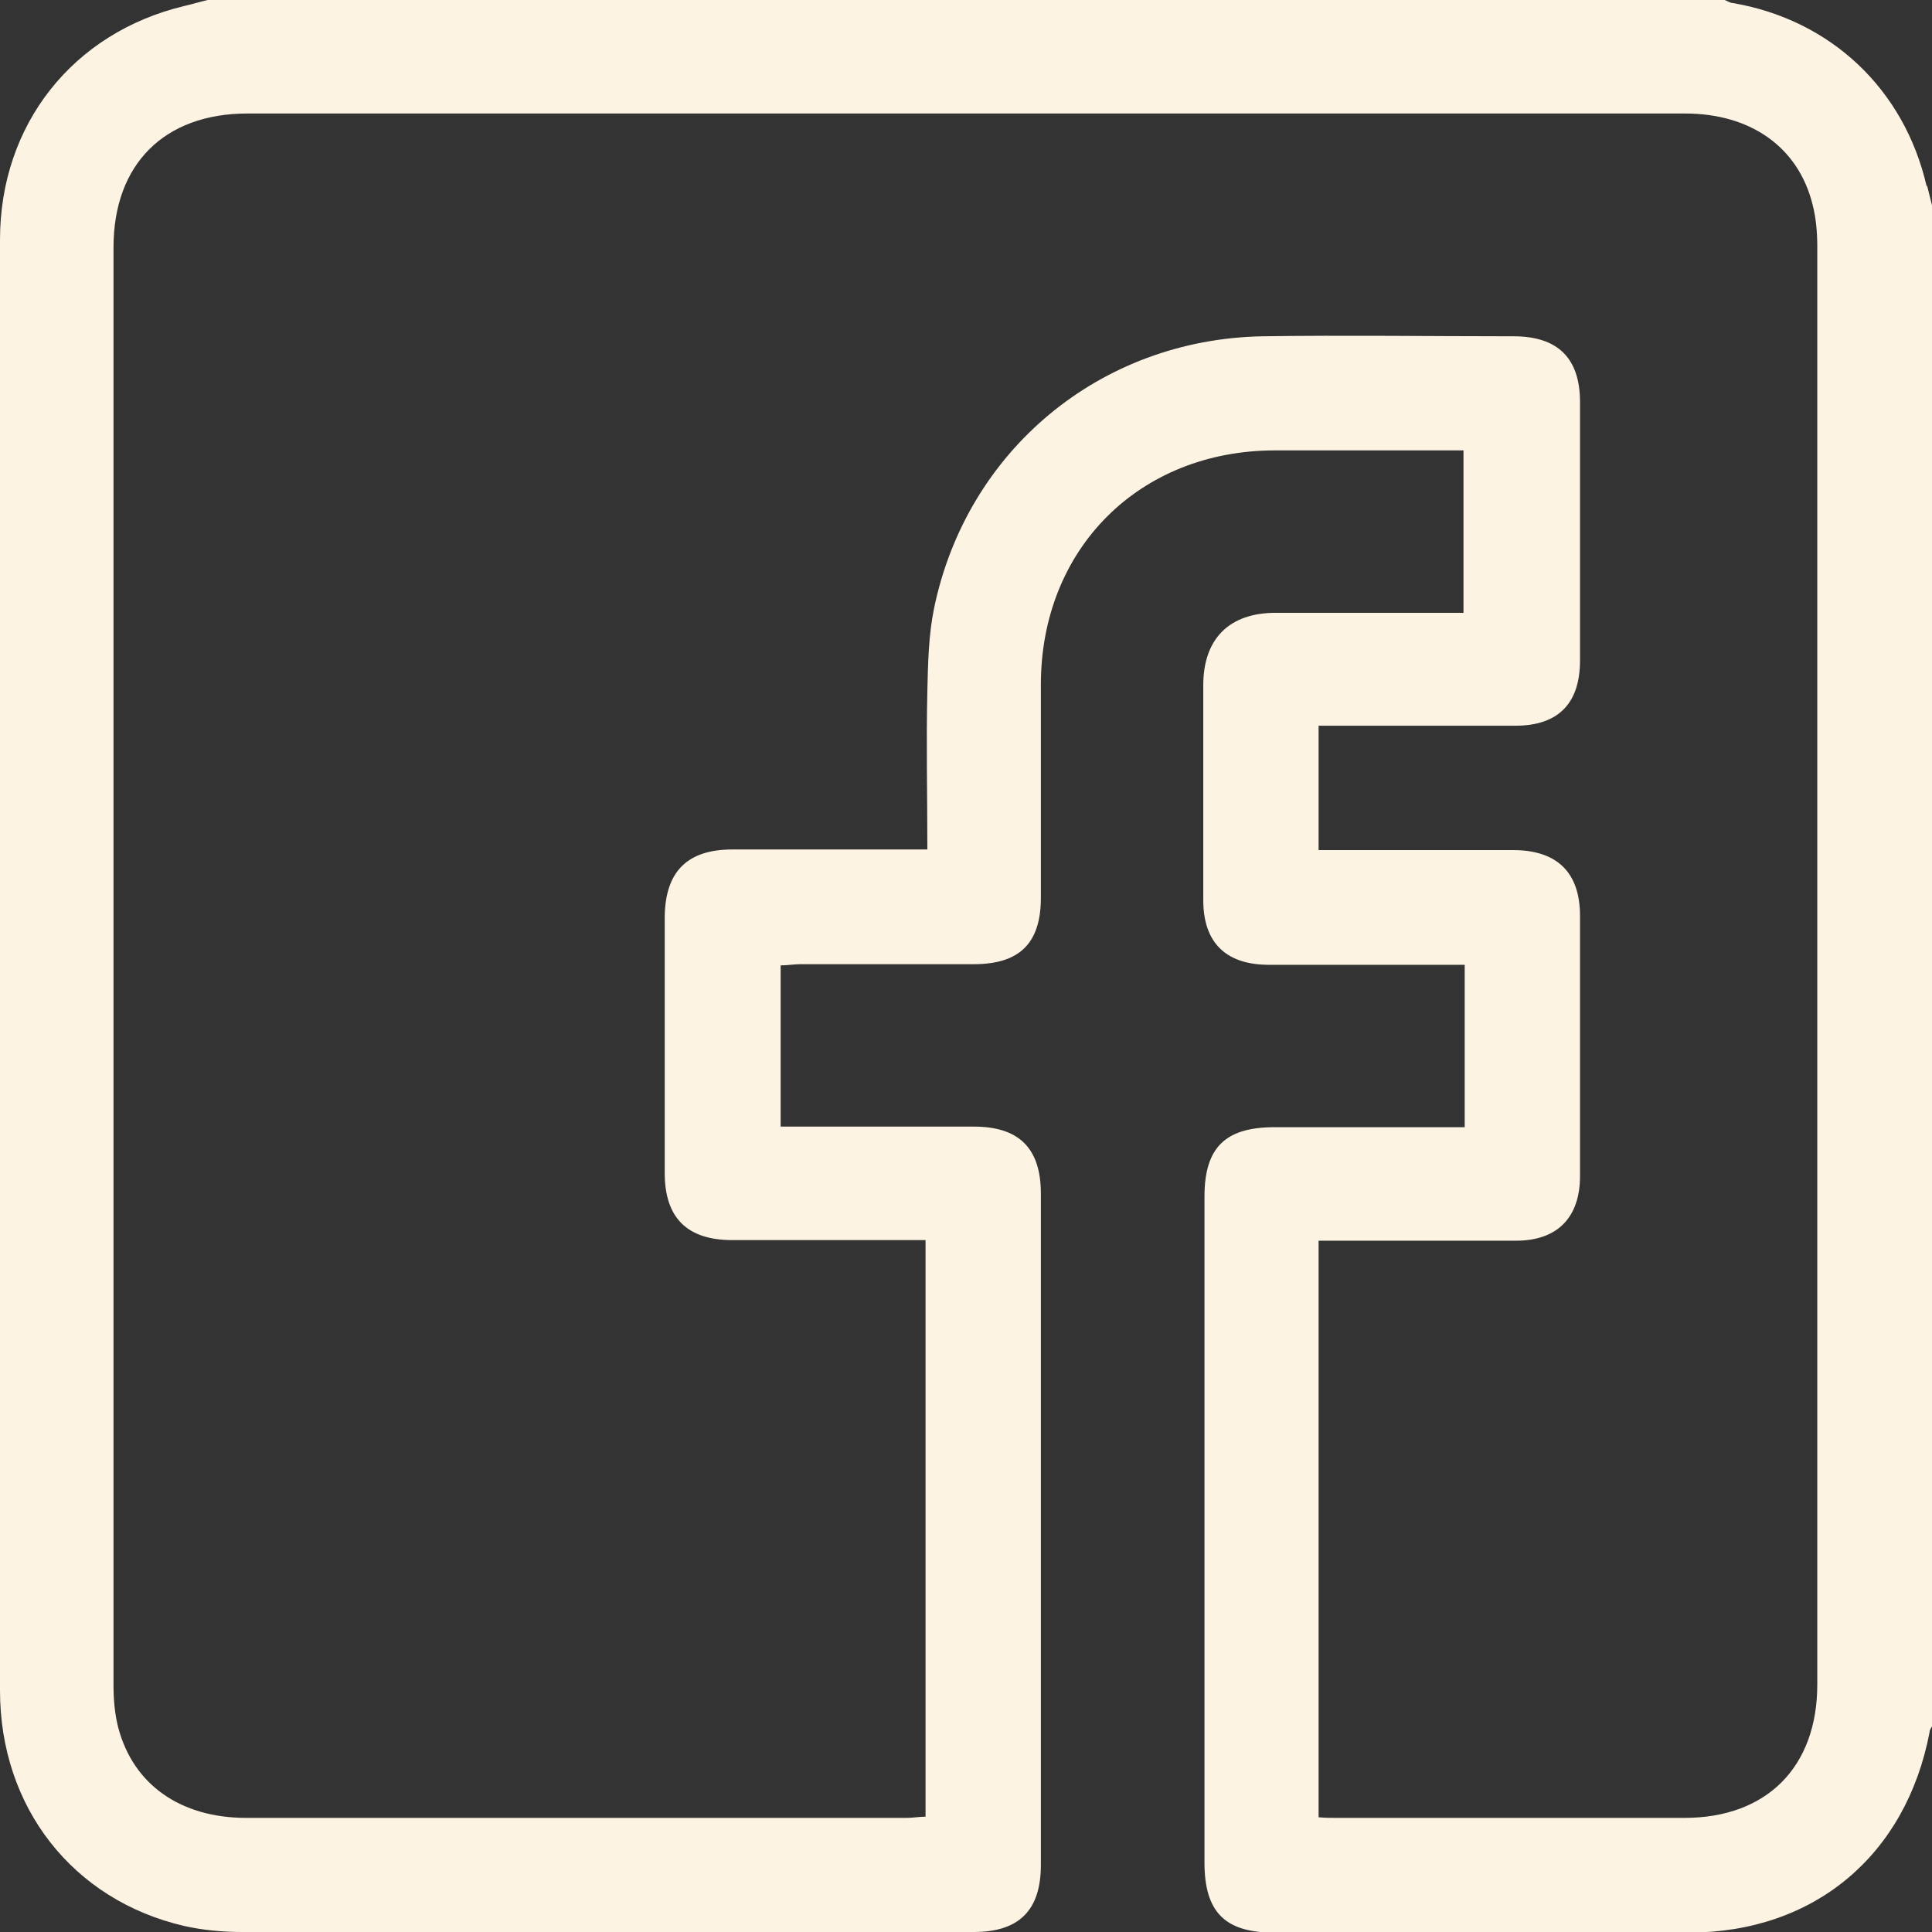
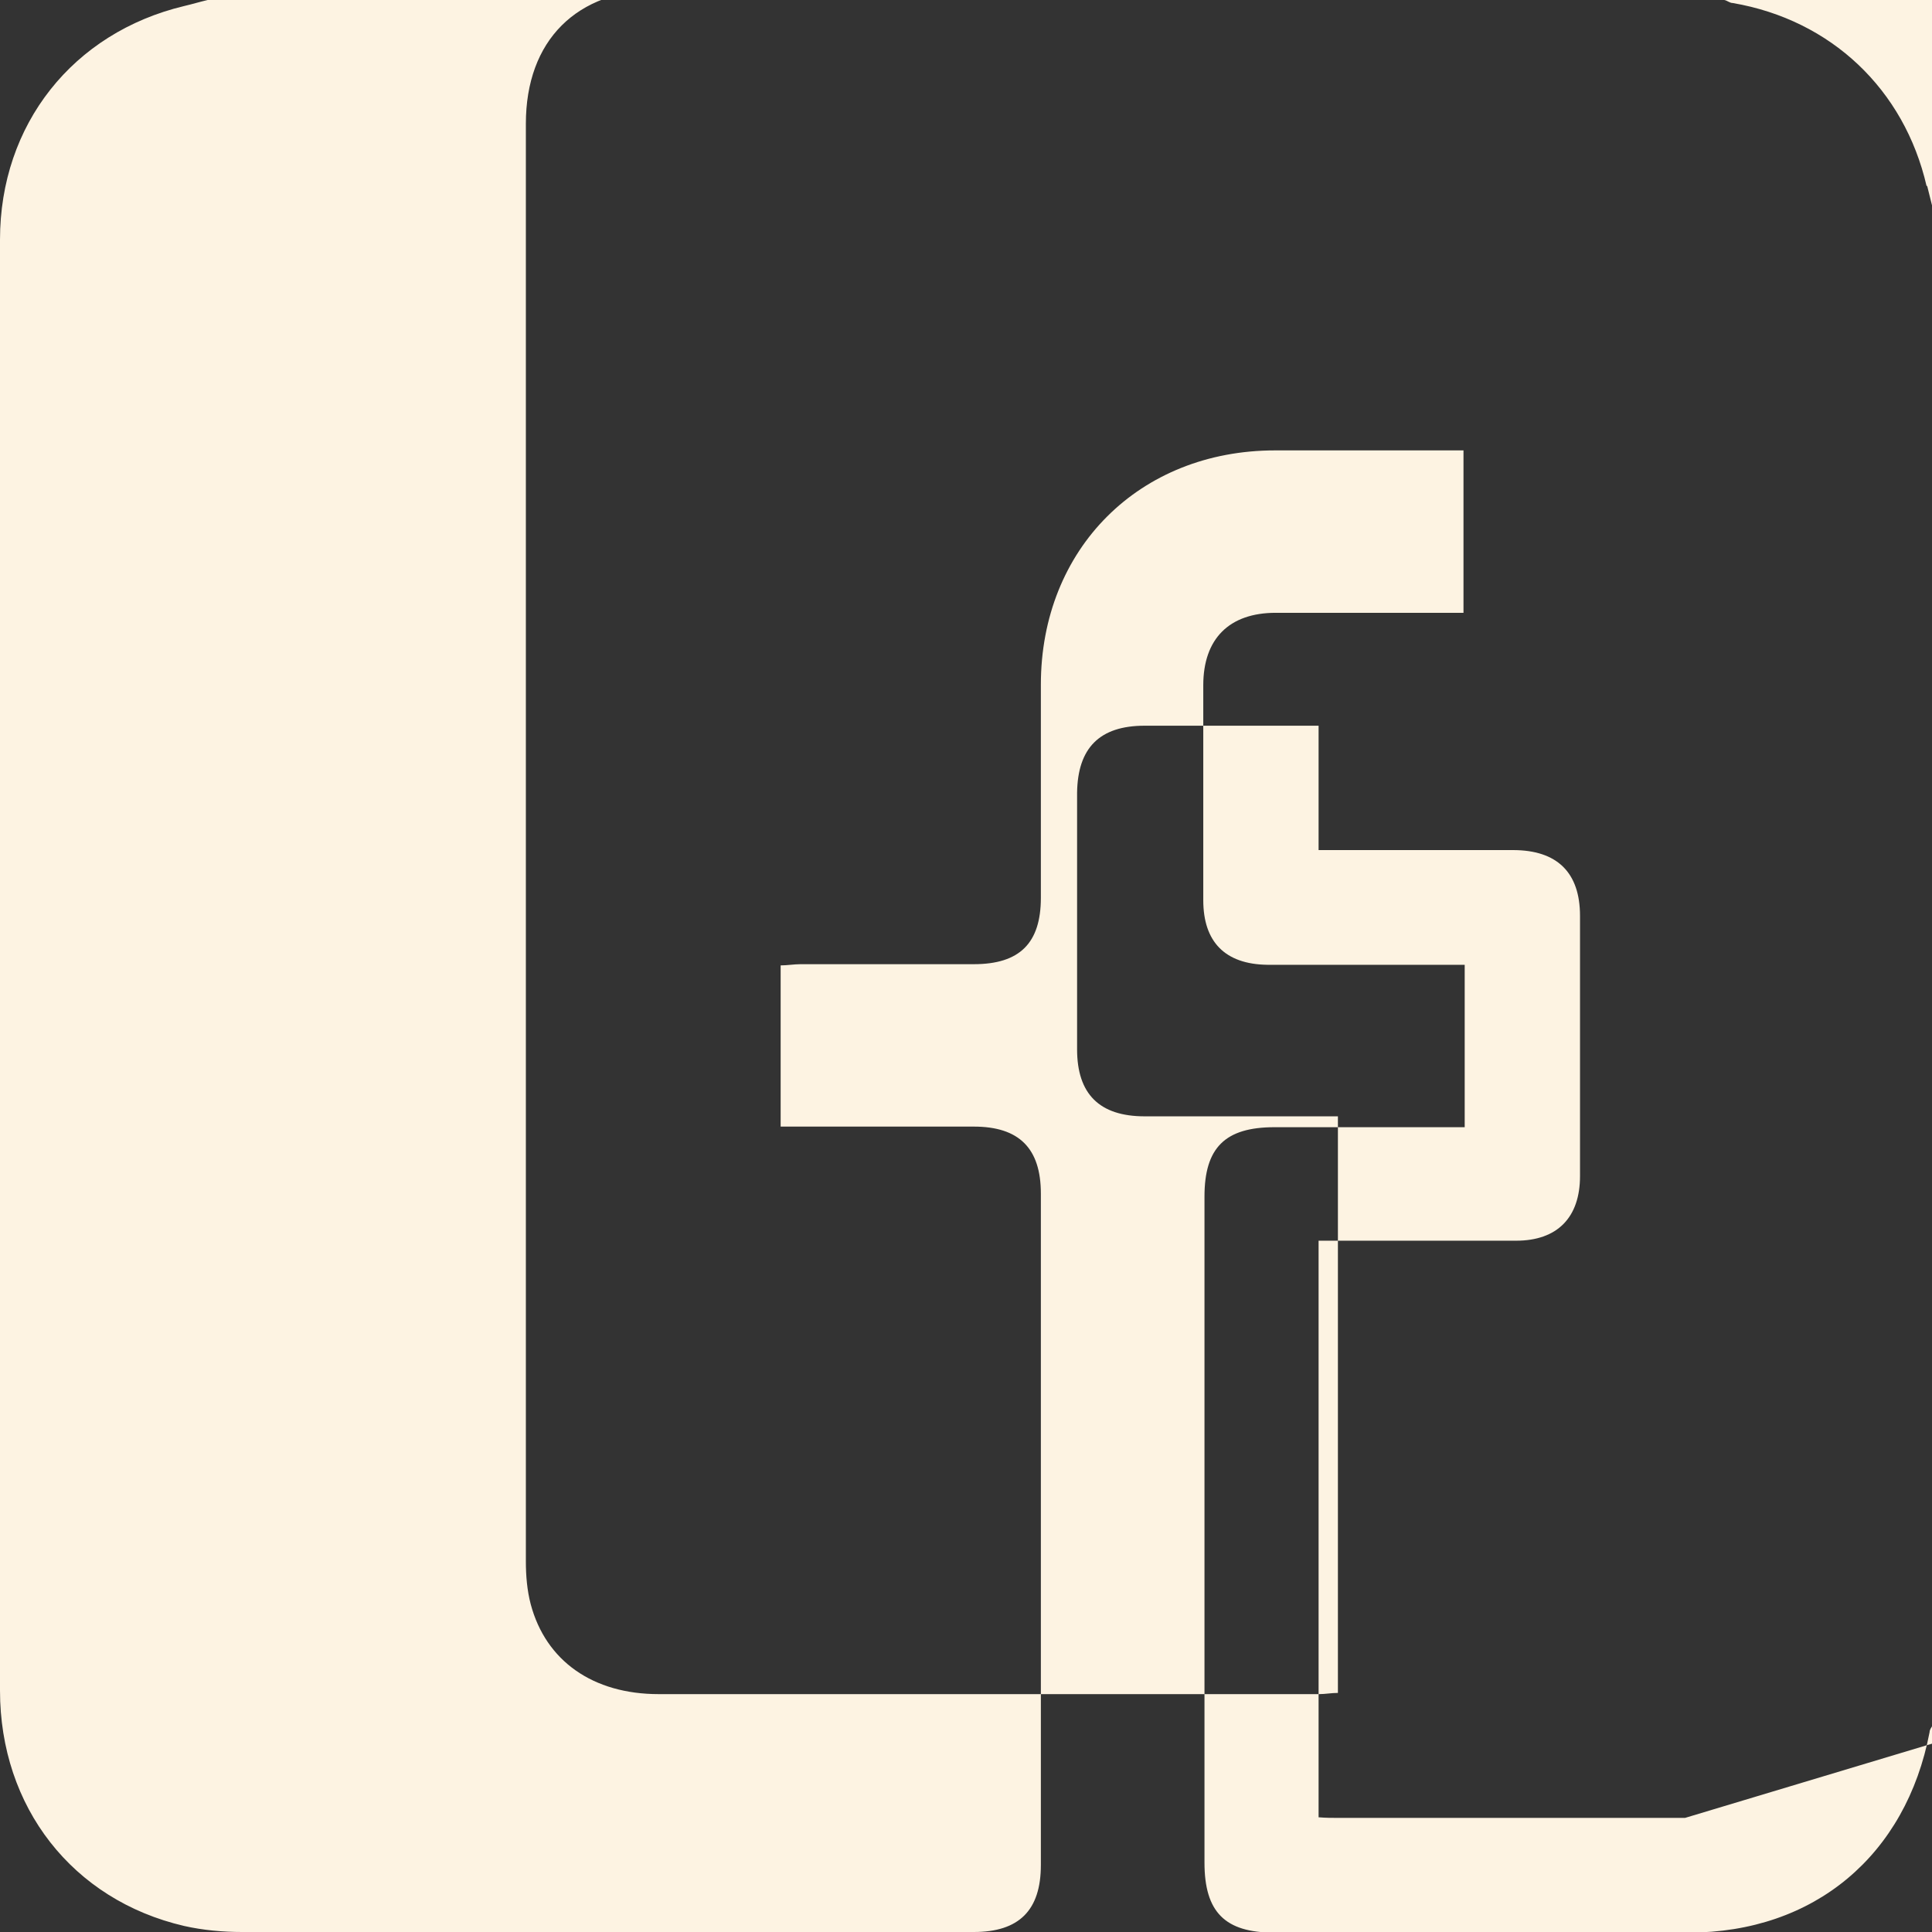
<svg xmlns="http://www.w3.org/2000/svg" id="Camada_2" viewBox="0 0 32 32">
  <rect x="0" y="0" width="32" height="32" fill="#333333" stroke="none" />
  <defs>
    <style>.cls-1{isolation:isolate;}.cls-2{fill:#fdf3e2;}</style>
  </defs>
  <g id="facebook" class="cls-1">
    <g id="facebook-2">
-       <path class="cls-2" d="m31.91,3.08c-.37-1.6-1.58-2.75-3.21-3.03-.05,0-.09-.04-.14-.05H3.44c-.13.03-.26.07-.39.1C1.21.54,0,2.06,0,3.97c0,3.5,0,7,0,10.5C0,18.98,0,23.49,0,28c0,1.93,1.2,3.47,3.05,3.9.31.07.64.1.96.1,4.04,0,8.08,0,12.12,0,.75,0,1.11-.36,1.11-1.11,0-3.71,0-7.42,0-11.12,0-.75-.36-1.11-1.11-1.11-.95,0-1.9,0-2.84,0h-.36v-2.67c.11,0,.22-.02.33-.02.96,0,1.92,0,2.87,0,.76,0,1.11-.35,1.11-1.1,0-1.18,0-2.35,0-3.53,0-2.25,1.63-3.88,3.88-3.88,1.03,0,2.06,0,3.12,0v2.69h-.33c-.93,0-1.85,0-2.78,0-.77,0-1.2.43-1.2,1.2,0,1.19,0,2.37,0,3.56,0,.69.36,1.06,1.06,1.07.97,0,1.94,0,2.91,0h.36v2.69h-.34c-.94,0-1.87,0-2.81,0-.82,0-1.16.34-1.16,1.15,0,3.68,0,7.35,0,11.03,0,.82.34,1.16,1.15,1.16,2.29,0,4.58,0,6.87,0,2.08,0,3.6-1.28,3.99-3.32,0-.04.03-.08.05-.11V3.44c-.03-.12-.06-.24-.09-.36Zm-4,27.03c-1.92,0-3.83,0-5.75,0-.1,0-.2,0-.32-.01v-9.55c.6,0,1.19,0,1.77,0,.5,0,1,0,1.5,0,.69,0,1.06-.39,1.06-1.07,0-1.44,0-2.87,0-4.31,0-.72-.38-1.09-1.11-1.09-.96,0-1.92,0-2.87,0h-.35v-2.06h.35c.97,0,1.94,0,2.91,0,.71,0,1.07-.37,1.07-1.08,0-1.43,0-2.85,0-4.28,0-.73-.37-1.09-1.1-1.09-1.39,0-2.77-.02-4.16,0-2.69.05-4.9,1.89-5.44,4.51-.09.44-.1.91-.11,1.36-.02.86,0,1.72,0,2.63h-.36c-.96,0-1.92,0-2.87,0-.75,0-1.11.37-1.12,1.11,0,1.42,0,2.83,0,4.25,0,.74.37,1.11,1.12,1.11.95,0,1.9,0,2.84,0h.36v9.55c-.11,0-.21.02-.31.02-3.65,0-7.29,0-10.94,0-1.09,0-1.87-.55-2.12-1.49-.06-.23-.08-.47-.08-.71,0-7.94,0-15.87,0-23.81,0-1.38.84-2.22,2.22-2.22,7.94,0,15.87,0,23.81,0,1.08,0,1.87.55,2.11,1.5.06.23.08.47.08.71,0,7.94,0,15.87,0,23.81,0,1.37-.84,2.21-2.2,2.21Z" />
+       <path class="cls-2" d="m31.91,3.08c-.37-1.6-1.58-2.75-3.21-3.03-.05,0-.09-.04-.14-.05H3.44c-.13.03-.26.07-.39.1C1.21.54,0,2.06,0,3.97c0,3.5,0,7,0,10.5C0,18.98,0,23.49,0,28c0,1.93,1.2,3.47,3.05,3.9.31.07.64.1.96.1,4.04,0,8.08,0,12.12,0,.75,0,1.11-.36,1.11-1.11,0-3.71,0-7.42,0-11.12,0-.75-.36-1.11-1.11-1.11-.95,0-1.9,0-2.84,0h-.36v-2.67c.11,0,.22-.02.33-.02.96,0,1.92,0,2.87,0,.76,0,1.11-.35,1.11-1.1,0-1.18,0-2.35,0-3.53,0-2.25,1.63-3.88,3.88-3.88,1.03,0,2.06,0,3.12,0v2.69h-.33c-.93,0-1.85,0-2.78,0-.77,0-1.2.43-1.2,1.2,0,1.19,0,2.37,0,3.56,0,.69.36,1.06,1.06,1.07.97,0,1.94,0,2.91,0h.36v2.69h-.34c-.94,0-1.87,0-2.81,0-.82,0-1.16.34-1.16,1.15,0,3.68,0,7.35,0,11.03,0,.82.34,1.16,1.15,1.16,2.29,0,4.58,0,6.87,0,2.08,0,3.6-1.28,3.99-3.32,0-.04.03-.08.05-.11V3.44c-.03-.12-.06-.24-.09-.36Zm-4,27.03c-1.92,0-3.83,0-5.75,0-.1,0-.2,0-.32-.01v-9.55c.6,0,1.19,0,1.77,0,.5,0,1,0,1.5,0,.69,0,1.06-.39,1.06-1.07,0-1.44,0-2.87,0-4.31,0-.72-.38-1.09-1.11-1.09-.96,0-1.92,0-2.87,0h-.35v-2.06h.35h-.36c-.96,0-1.92,0-2.87,0-.75,0-1.11.37-1.12,1.11,0,1.42,0,2.83,0,4.25,0,.74.37,1.11,1.12,1.11.95,0,1.9,0,2.84,0h.36v9.55c-.11,0-.21.02-.31.02-3.65,0-7.29,0-10.94,0-1.09,0-1.87-.55-2.12-1.49-.06-.23-.08-.47-.08-.71,0-7.94,0-15.87,0-23.81,0-1.38.84-2.22,2.22-2.22,7.94,0,15.87,0,23.81,0,1.08,0,1.87.55,2.11,1.5.06.23.08.47.08.71,0,7.94,0,15.87,0,23.81,0,1.37-.84,2.21-2.2,2.21Z" />
    </g>
  </g>
</svg>